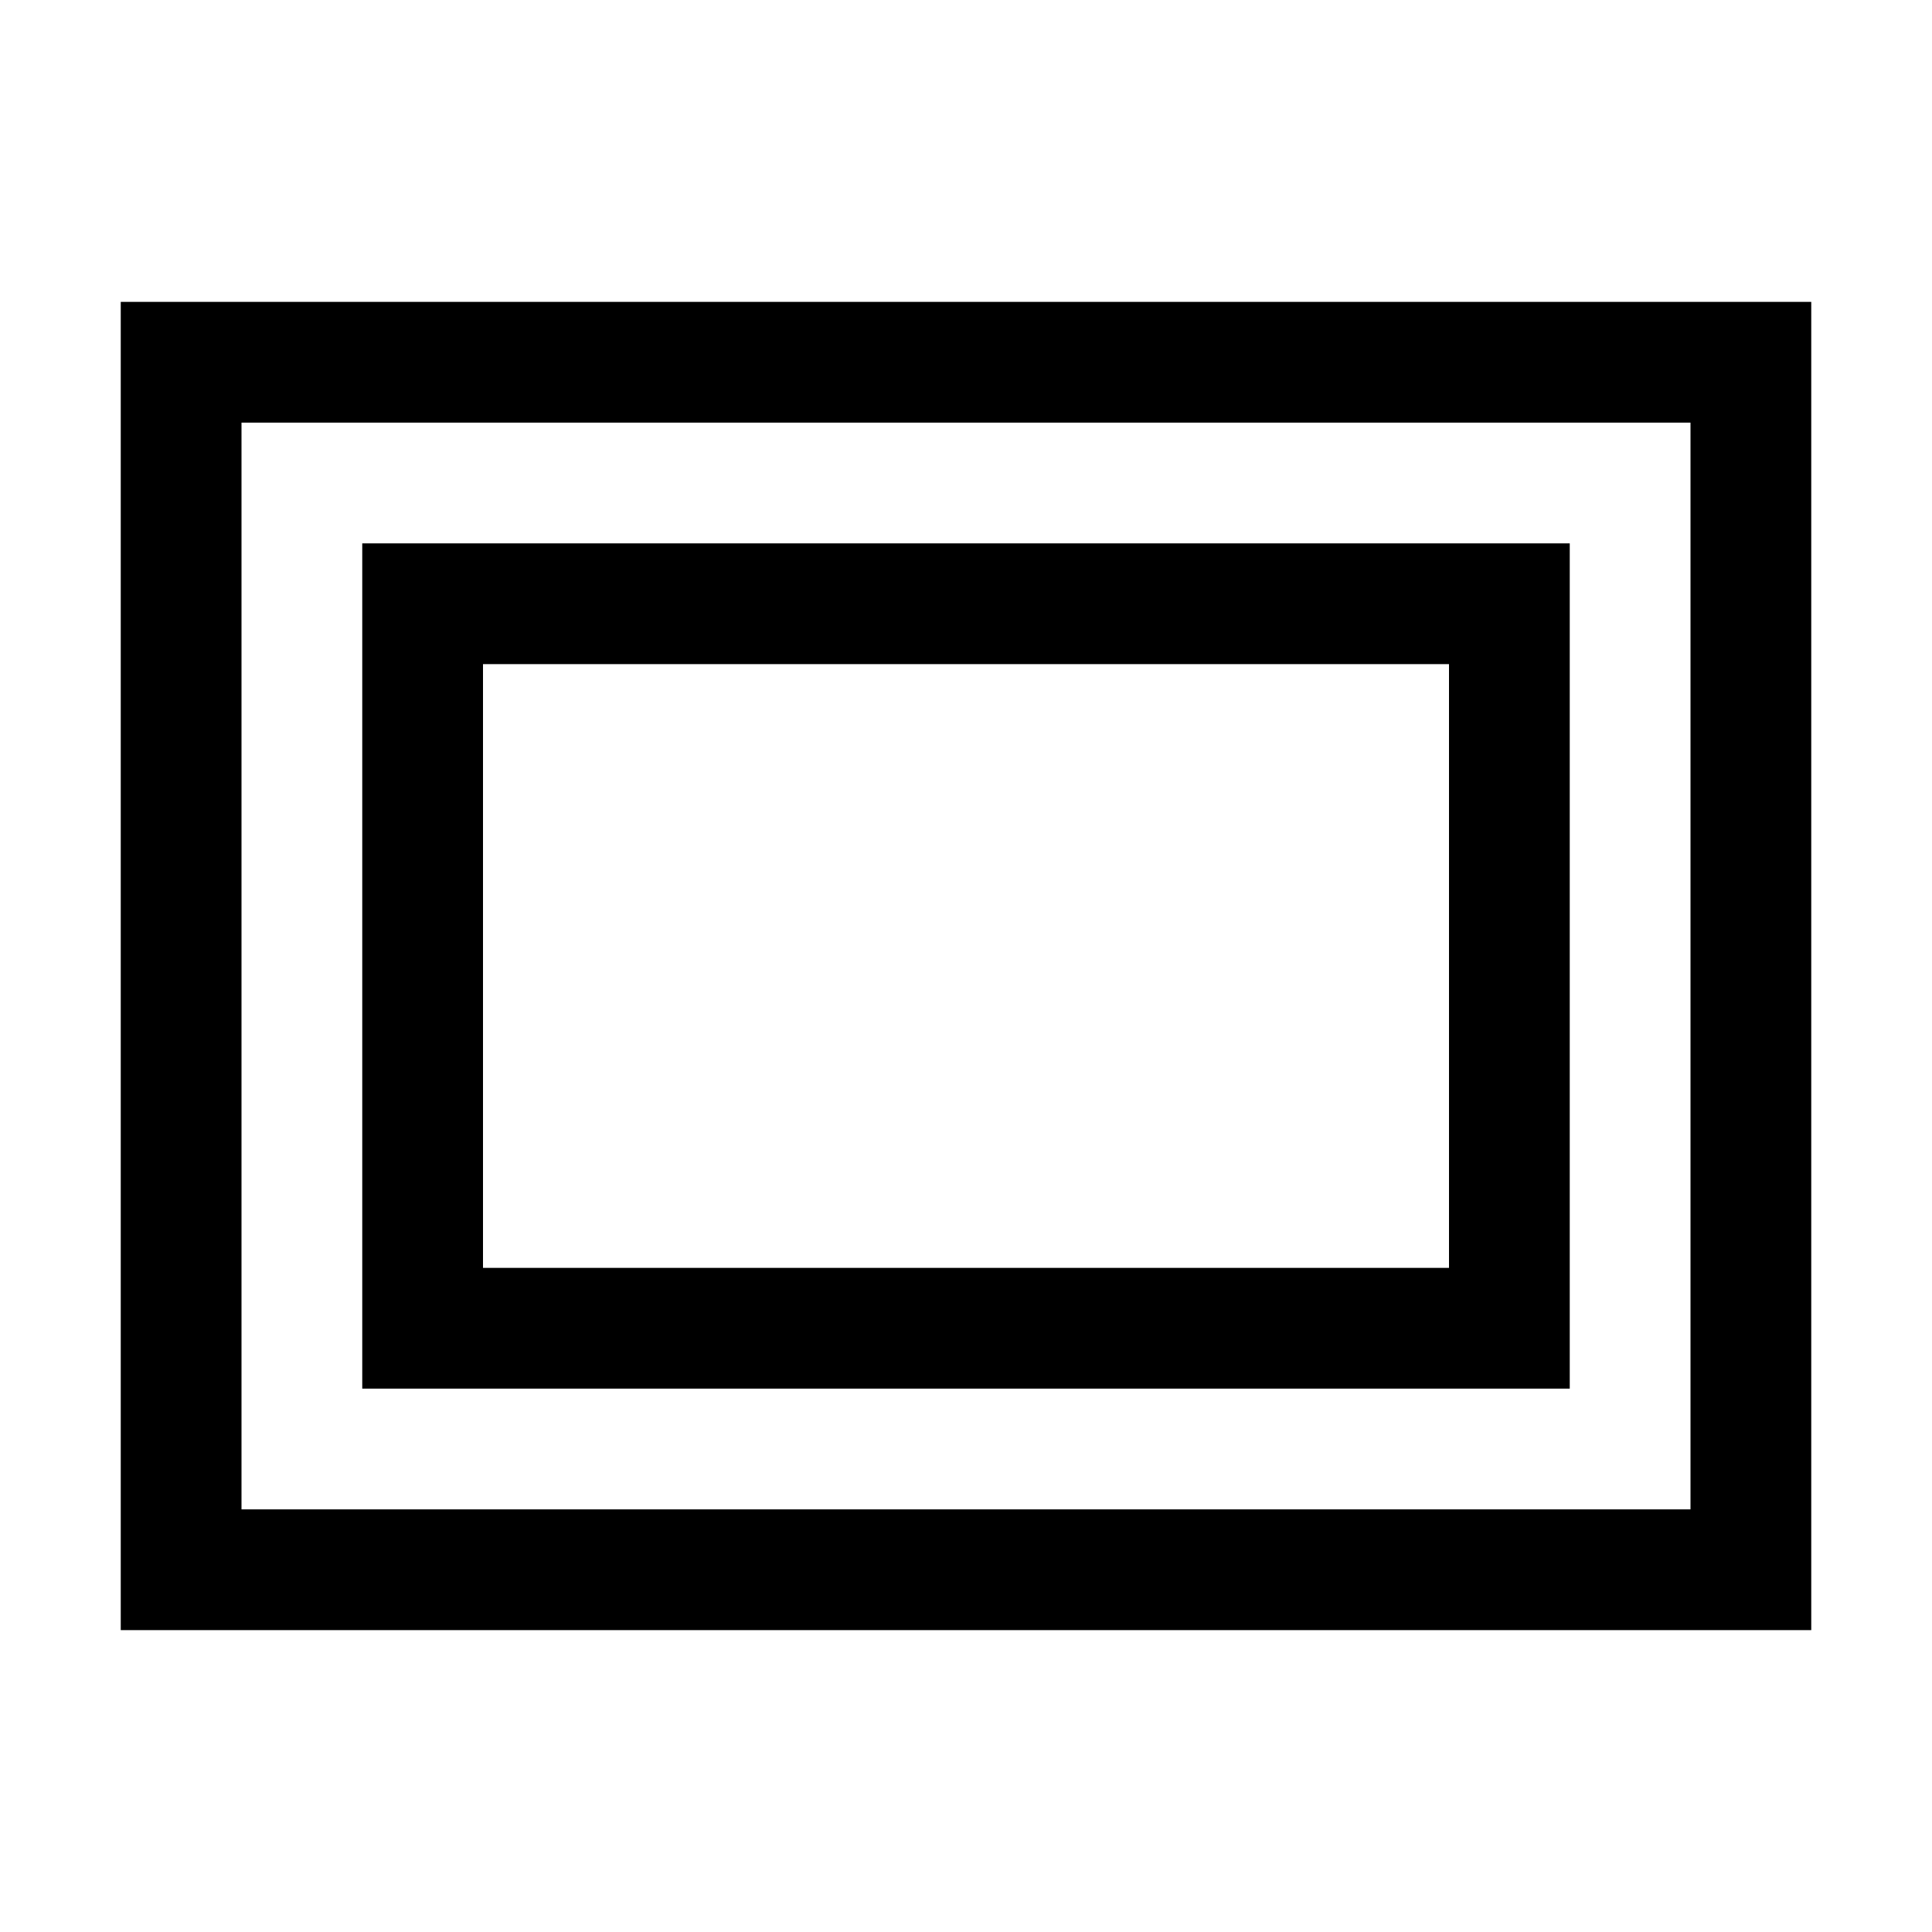
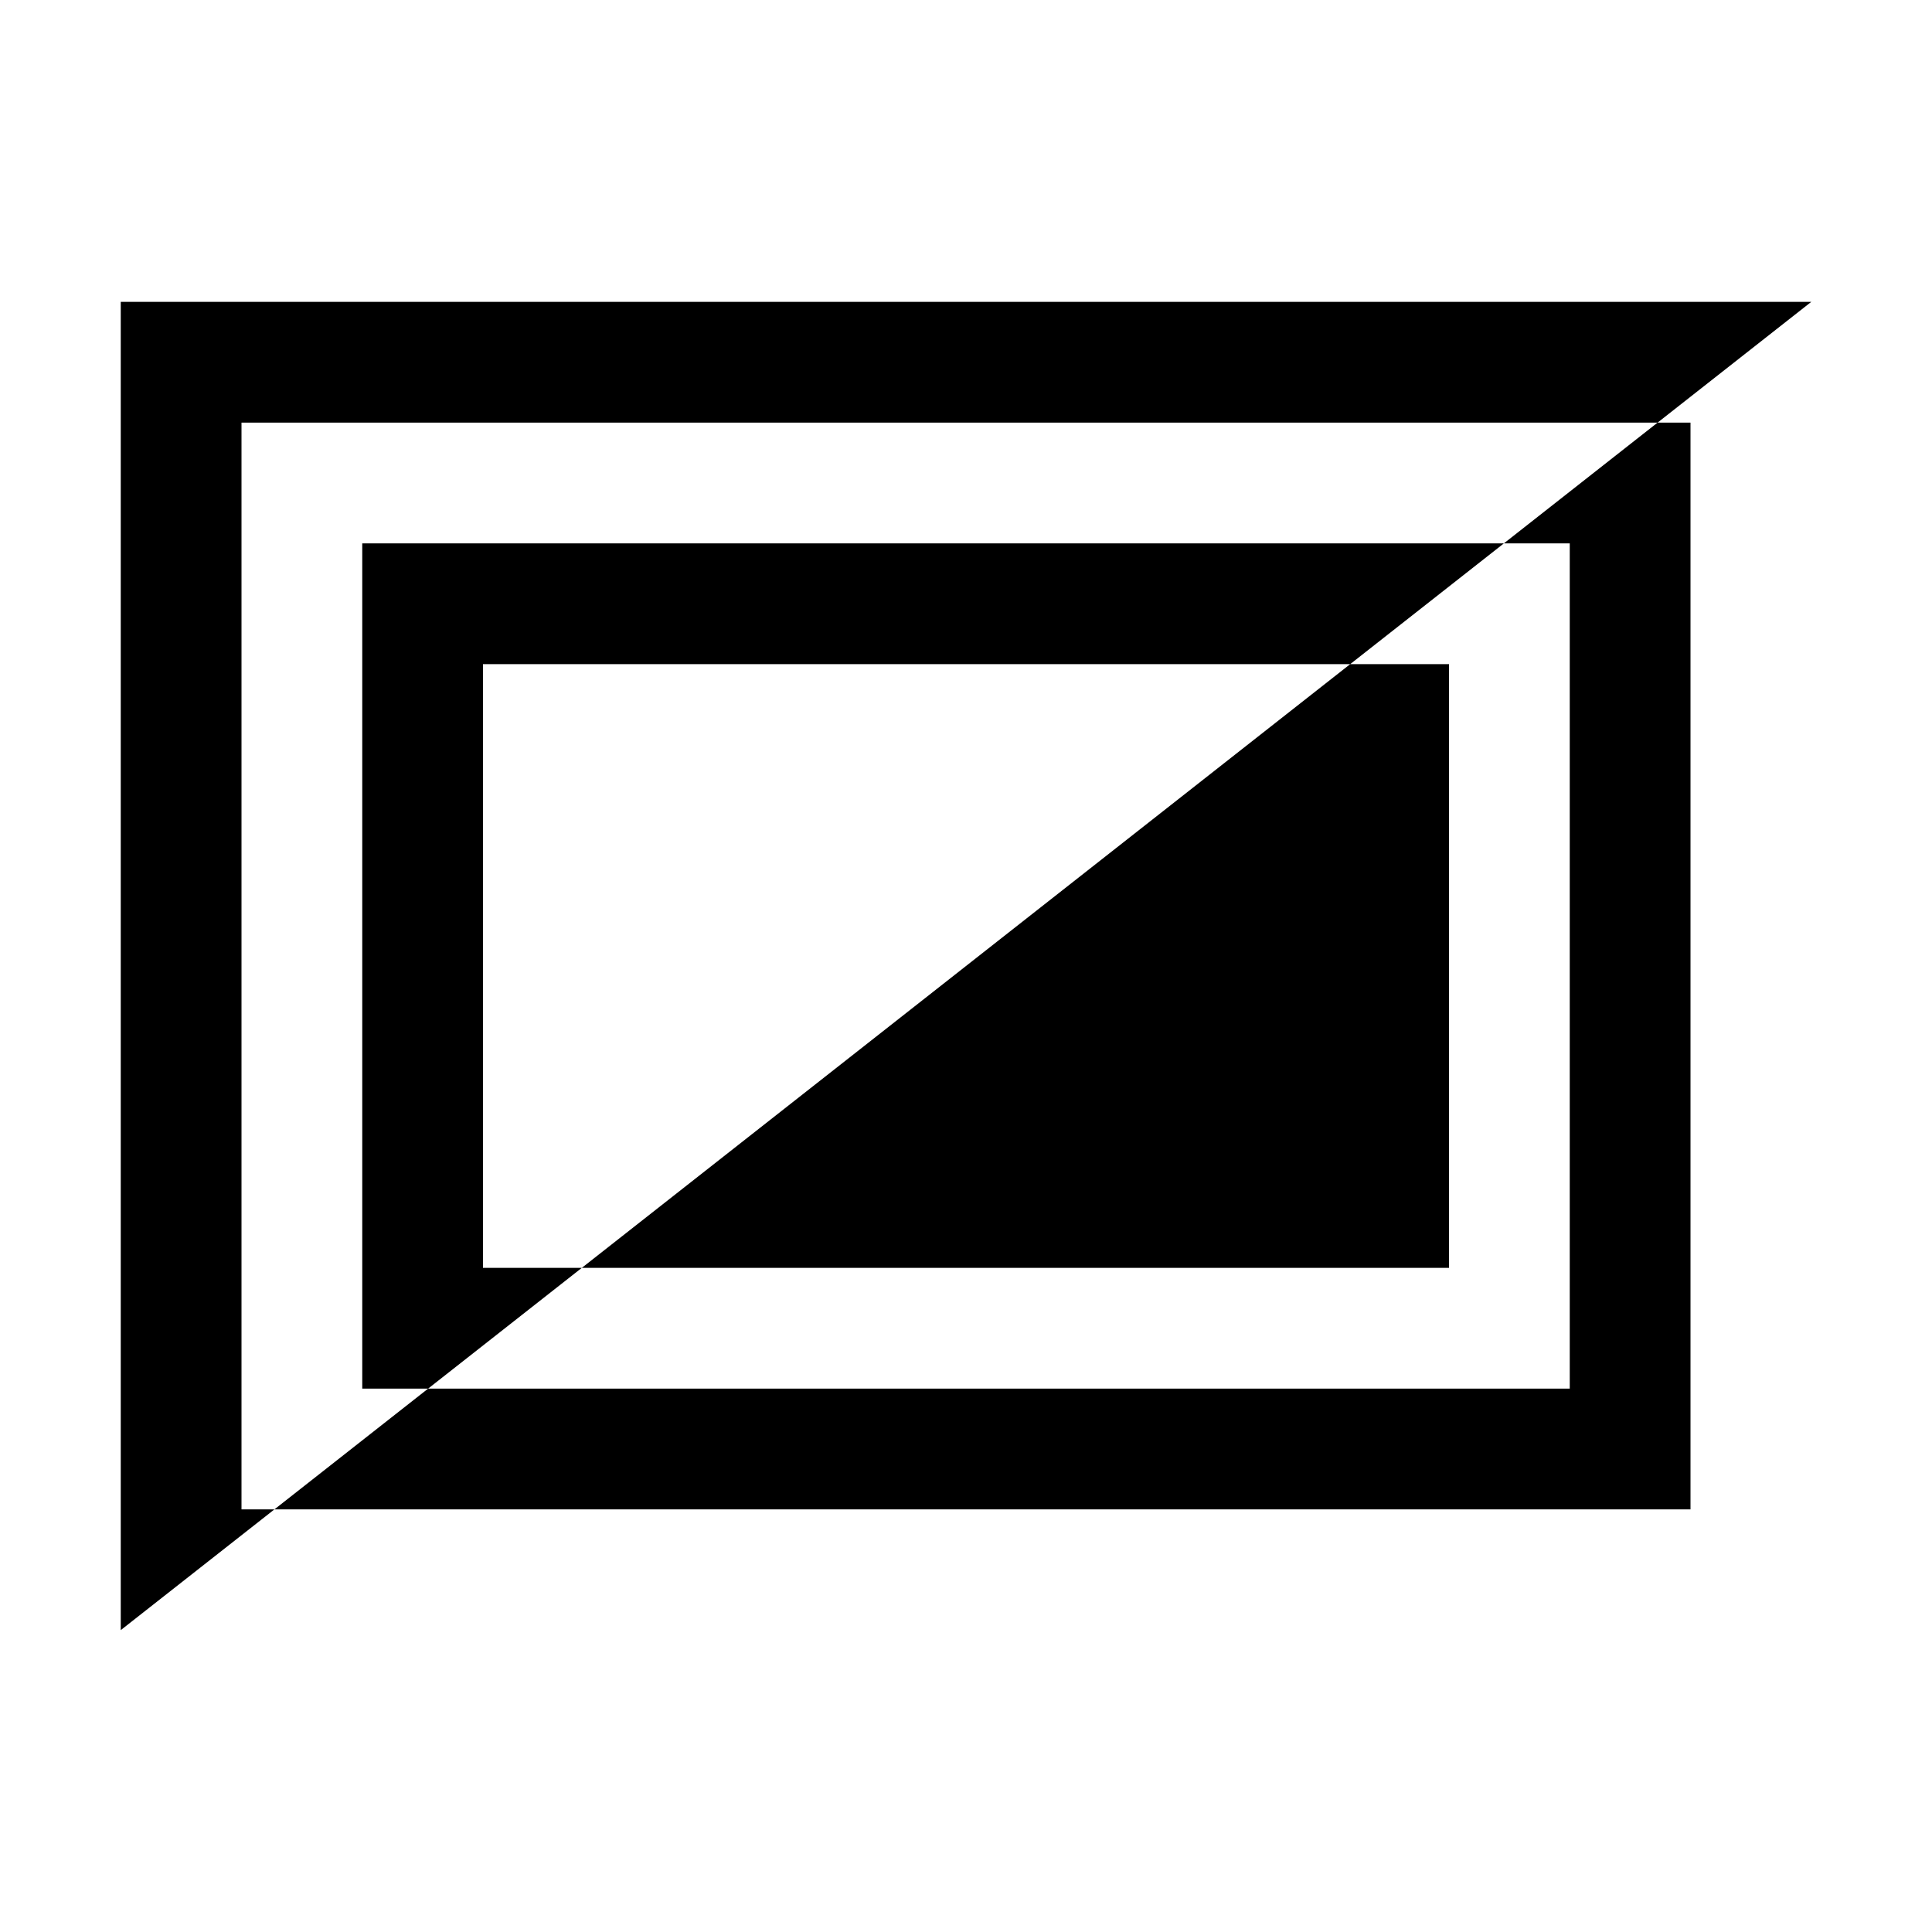
<svg xmlns="http://www.w3.org/2000/svg" viewBox="0 0 32 32" version="1.1">
  <g id="surface1">
-     <path style=" " d="M 2 5 L 2 27 L 30 27 L 30 5 Z M 4 7 L 28 7 L 28 25 L 4 25 Z M 6 9 L 6 23 L 26 23 L 26 9 Z M 8 11 L 24 11 L 24 21 L 8 21 Z " />
+     <path style=" " d="M 2 5 L 2 27 L 30 5 Z M 4 7 L 28 7 L 28 25 L 4 25 Z M 6 9 L 6 23 L 26 23 L 26 9 Z M 8 11 L 24 11 L 24 21 L 8 21 Z " />
  </g>
</svg>